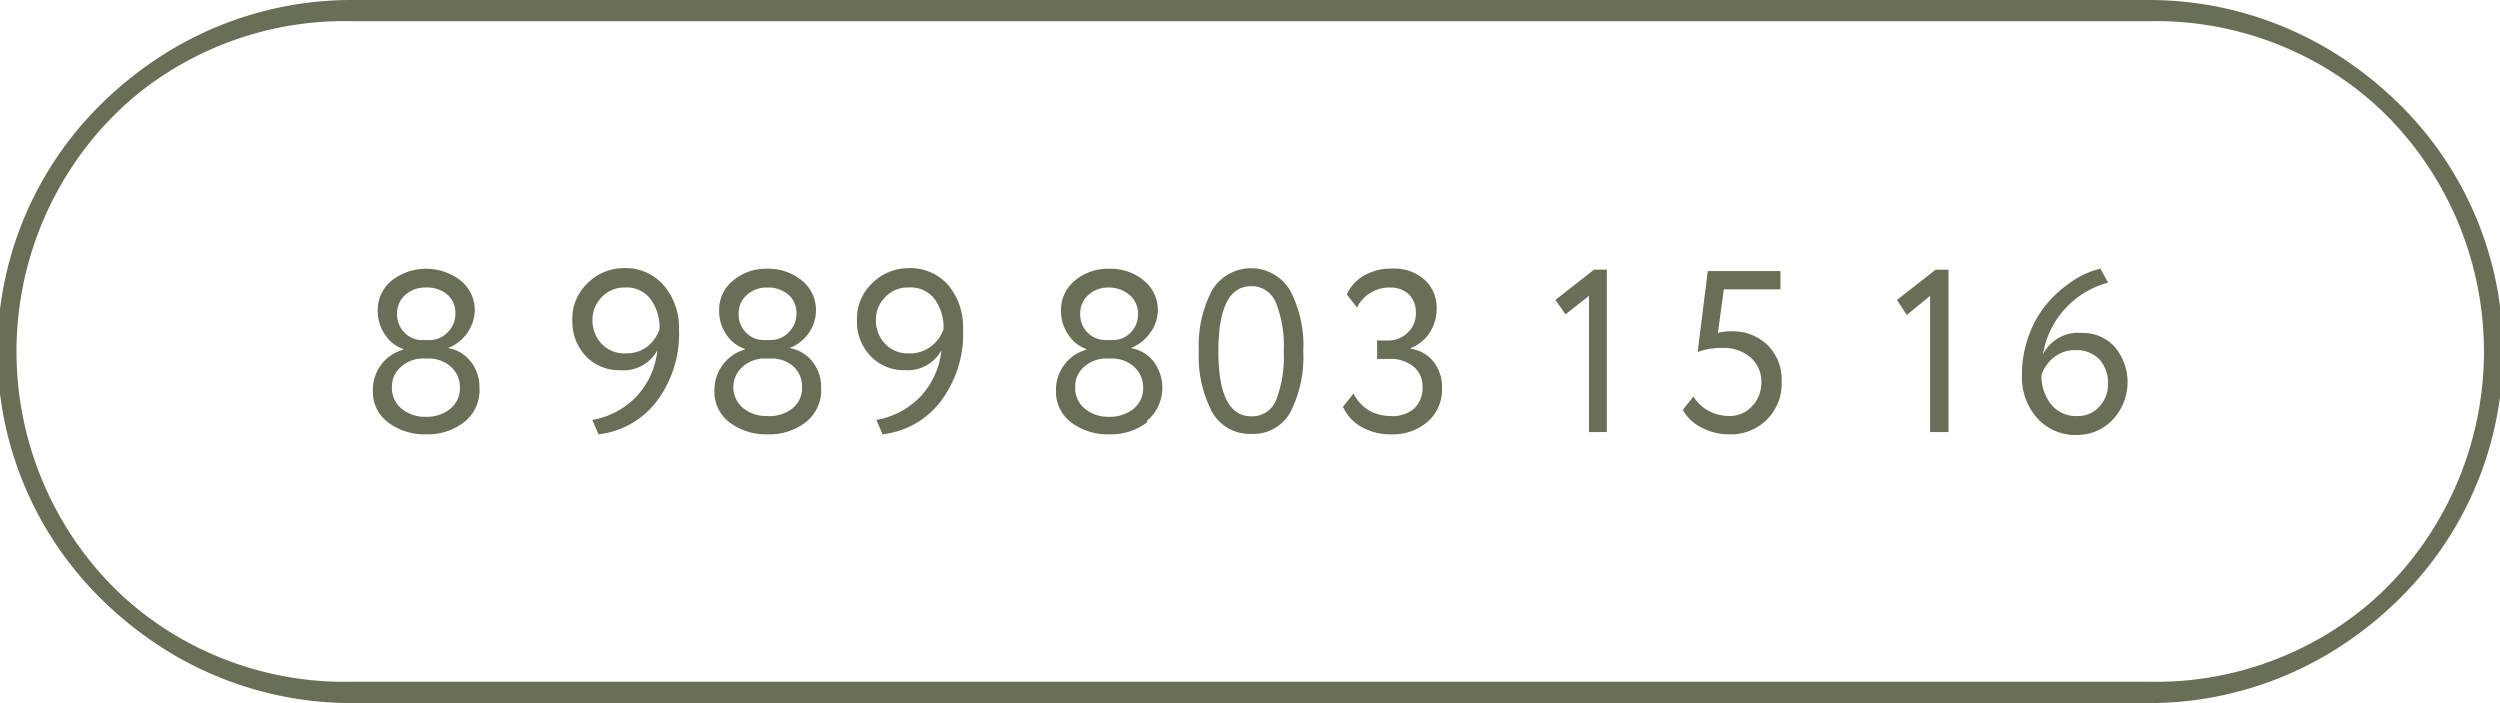
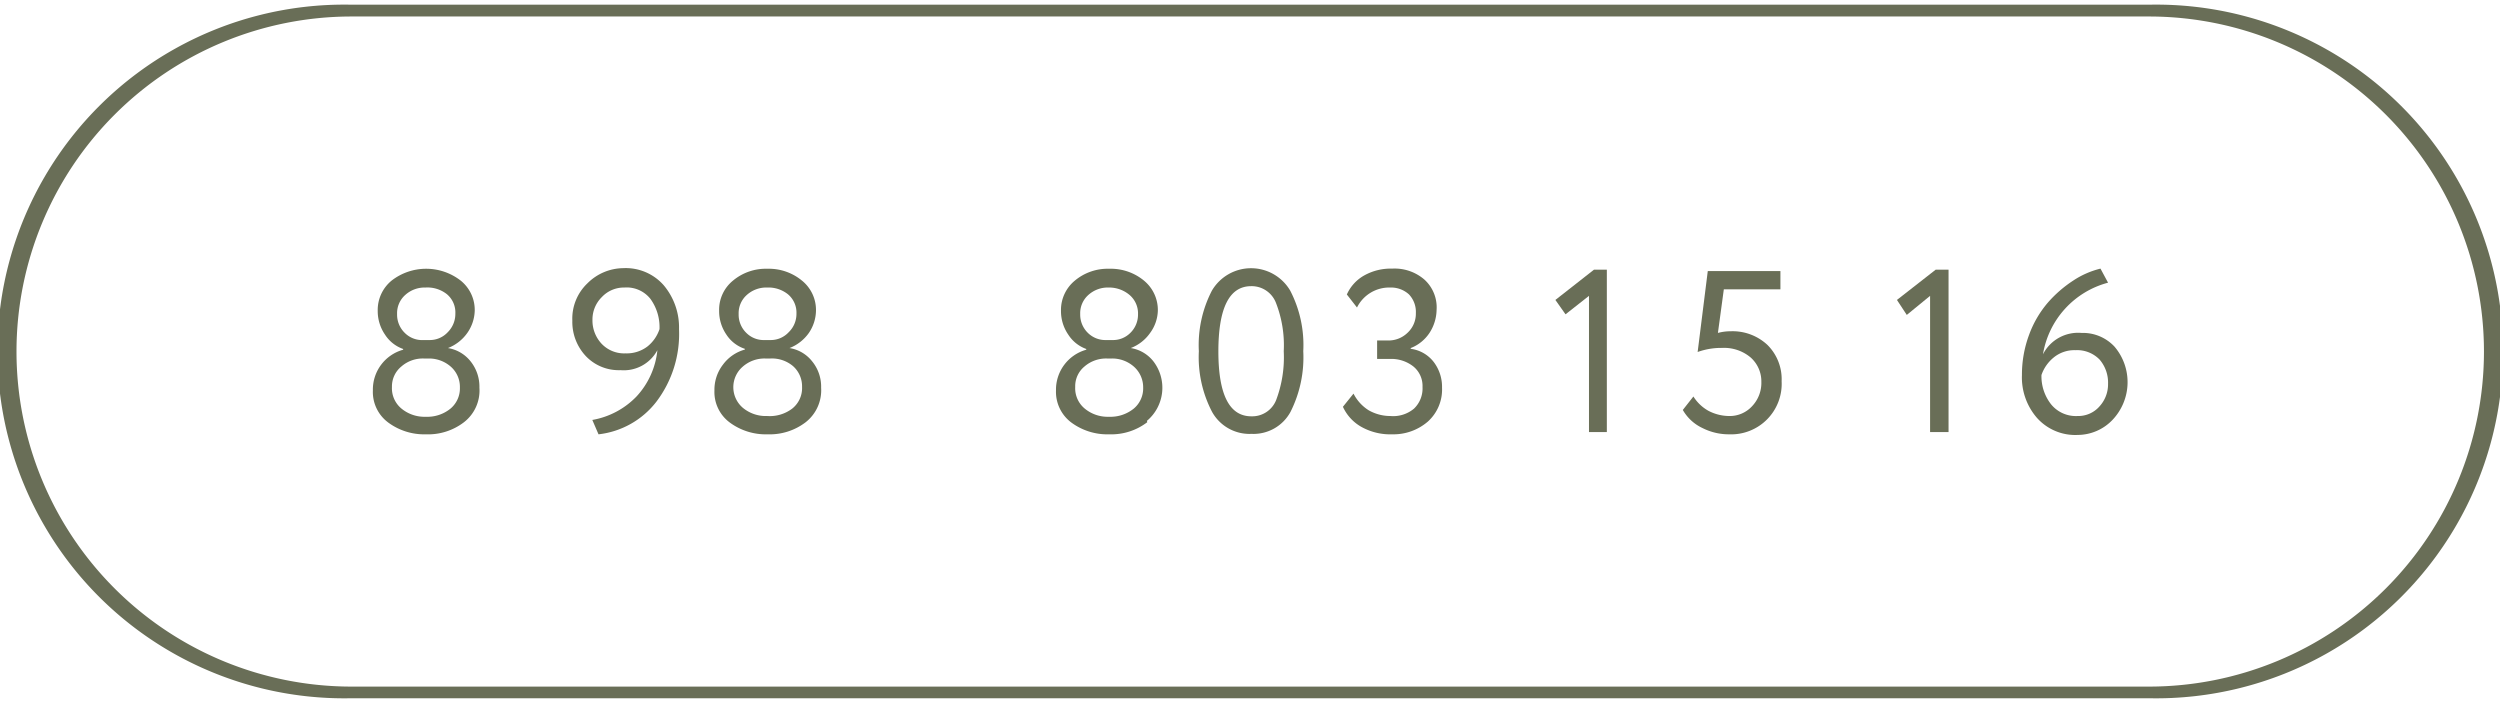
<svg xmlns="http://www.w3.org/2000/svg" viewBox="0 0 165.2 46.46">
  <defs>
    <style>.cls-1{fill:#696e57;}</style>
  </defs>
  <g id="Слой_2" data-name="Слой 2">
    <g id="Слой_1-2" data-name="Слой 1">
      <path class="cls-1" d="M30.66,27.9a3.89,3.89,0,0,1-2.51.8,4,4,0,0,1-2.51-.79,2.51,2.51,0,0,1-1-2.11,2.73,2.73,0,0,1,2-2.69v-.05a2.34,2.34,0,0,1-1.2-.95,2.74,2.74,0,0,1-.48-1.57,2.51,2.51,0,0,1,.92-2,3.72,3.72,0,0,1,4.56,0,2.49,2.49,0,0,1,.93,2A2.68,2.68,0,0,1,30.88,22a2.81,2.81,0,0,1-1.28,1v0a2.39,2.39,0,0,1,1.49.87,2.68,2.68,0,0,1,.59,1.75A2.65,2.65,0,0,1,30.66,27.9Zm-2.32-4.21H28a2.15,2.15,0,0,0-1.48.53,1.7,1.7,0,0,0-.62,1.35A1.74,1.74,0,0,0,26.53,27a2.39,2.39,0,0,0,1.61.54A2.42,2.42,0,0,0,29.77,27a1.74,1.74,0,0,0,.62-1.39,1.78,1.78,0,0,0-.6-1.38A2.18,2.18,0,0,0,28.34,23.69ZM28,22.47h.39a1.61,1.61,0,0,0,1.2-.52,1.71,1.71,0,0,0,.5-1.23,1.57,1.57,0,0,0-.56-1.28A2.07,2.07,0,0,0,28.12,19a1.91,1.91,0,0,0-1.34.49,1.61,1.61,0,0,0-.54,1.26A1.68,1.68,0,0,0,26.75,22,1.62,1.62,0,0,0,28,22.47Z" />
      <path class="cls-1" d="M44.87,21.75a7.41,7.41,0,0,1-1.5,4.8,5.63,5.63,0,0,1-3.82,2.15l-.41-.95a5.32,5.32,0,0,0,2.92-1.55,5.26,5.26,0,0,0,1.38-3.06A2.52,2.52,0,0,1,41,24.46a3,3,0,0,1-2.29-.93,3.3,3.3,0,0,1-.89-2.34,3.22,3.22,0,0,1,1-2.47,3.39,3.39,0,0,1,2.36-1,3.34,3.34,0,0,1,2.67,1.12A4.33,4.33,0,0,1,44.87,21.75Zm-1.29,0a3.18,3.18,0,0,0-.6-2A2,2,0,0,0,41.26,19a2,2,0,0,0-1.49.63,2.08,2.08,0,0,0-.62,1.5,2.25,2.25,0,0,0,.59,1.57,2.05,2.05,0,0,0,1.6.65,2.25,2.25,0,0,0,1.45-.46A2.46,2.46,0,0,0,43.58,21.75Z" />
      <path class="cls-1" d="M53.24,27.9a3.91,3.91,0,0,1-2.51.8,4,4,0,0,1-2.52-.79,2.51,2.51,0,0,1-1-2.11,2.71,2.71,0,0,1,.56-1.7,2.68,2.68,0,0,1,1.45-1v-.05A2.32,2.32,0,0,1,48,22.11a2.74,2.74,0,0,1-.48-1.57,2.48,2.48,0,0,1,.92-2,3.38,3.38,0,0,1,2.27-.78,3.43,3.43,0,0,1,2.28.78,2.49,2.49,0,0,1,.93,2A2.68,2.68,0,0,1,53.45,22a2.81,2.81,0,0,1-1.28,1v0a2.37,2.37,0,0,1,1.49.87,2.64,2.64,0,0,1,.6,1.75A2.68,2.68,0,0,1,53.24,27.9Zm-2.33-4.21h-.34a2.17,2.17,0,0,0-1.48.53,1.79,1.79,0,0,0,0,2.73,2.37,2.37,0,0,0,1.6.54A2.45,2.45,0,0,0,52.35,27,1.73,1.73,0,0,0,53,25.57a1.78,1.78,0,0,0-.6-1.38A2.16,2.16,0,0,0,50.91,23.69Zm-.38-1.22h.39a1.61,1.61,0,0,0,1.2-.52,1.68,1.68,0,0,0,.51-1.23,1.58,1.58,0,0,0-.57-1.28A2.06,2.06,0,0,0,50.7,19a1.92,1.92,0,0,0-1.35.49,1.61,1.61,0,0,0-.54,1.26A1.68,1.68,0,0,0,49.32,22,1.62,1.62,0,0,0,50.53,22.47Z" />
-       <path class="cls-1" d="M63.64,21.75a7.41,7.41,0,0,1-1.5,4.8,5.63,5.63,0,0,1-3.82,2.15l-.41-.95a5.32,5.32,0,0,0,2.92-1.55,5.26,5.26,0,0,0,1.38-3.06,2.52,2.52,0,0,1-2.4,1.32,3,3,0,0,1-2.28-.93,3.26,3.26,0,0,1-.9-2.34,3.22,3.22,0,0,1,1-2.47,3.39,3.39,0,0,1,2.36-1,3.34,3.34,0,0,1,2.67,1.12A4.33,4.33,0,0,1,63.64,21.75Zm-1.29,0a3.18,3.18,0,0,0-.6-2A2,2,0,0,0,60,19a2,2,0,0,0-1.5.63,2.08,2.08,0,0,0-.62,1.5,2.25,2.25,0,0,0,.59,1.57,2.05,2.05,0,0,0,1.6.65,2.25,2.25,0,0,0,1.45-.46A2.38,2.38,0,0,0,62.35,21.75Z" />
      <path class="cls-1" d="M75.81,27.9a3.91,3.91,0,0,1-2.51.8,4,4,0,0,1-2.52-.79,2.53,2.53,0,0,1-1-2.11,2.74,2.74,0,0,1,2-2.69v-.05a2.36,2.36,0,0,1-1.19-.95,2.74,2.74,0,0,1-.48-1.57,2.51,2.51,0,0,1,.92-2,3.38,3.38,0,0,1,2.27-.78,3.44,3.44,0,0,1,2.29.78,2.51,2.51,0,0,1,.92,2A2.6,2.6,0,0,1,76,22a2.76,2.76,0,0,1-1.28,1v0a2.37,2.37,0,0,1,1.49.87,2.86,2.86,0,0,1-.42,3.94Zm-2.33-4.21h-.33a2.18,2.18,0,0,0-1.49.53,1.69,1.69,0,0,0-.61,1.35A1.74,1.74,0,0,0,71.68,27a2.38,2.38,0,0,0,1.6.54A2.45,2.45,0,0,0,74.92,27a1.74,1.74,0,0,0,.62-1.39,1.82,1.82,0,0,0-.61-1.38A2.16,2.16,0,0,0,73.48,23.69Zm-.38-1.22h.4A1.61,1.61,0,0,0,74.69,22a1.68,1.68,0,0,0,.51-1.23,1.6,1.6,0,0,0-.56-1.28A2.09,2.09,0,0,0,73.27,19a1.92,1.92,0,0,0-1.35.49,1.61,1.61,0,0,0-.54,1.26A1.68,1.68,0,0,0,71.89,22,1.64,1.64,0,0,0,73.1,22.47Z" />
      <path class="cls-1" d="M80.09,27.21a7.81,7.81,0,0,1-.87-4,7.81,7.81,0,0,1,.86-4,3,3,0,0,1,5.18,0,7.81,7.81,0,0,1,.86,4,8,8,0,0,1-.84,4,2.78,2.78,0,0,1-2.58,1.46A2.83,2.83,0,0,1,80.09,27.21Zm.42-4q0,4.31,2.19,4.3a1.7,1.7,0,0,0,1.63-1.08,8,8,0,0,0,.5-3.22A7.71,7.71,0,0,0,84.31,20a1.72,1.72,0,0,0-1.64-1.09Q80.51,18.92,80.51,23.23Z" />
      <path class="cls-1" d="M92,28.7a3.91,3.91,0,0,1-2-.47,2.9,2.9,0,0,1-1.26-1.35l.7-.87a2.78,2.78,0,0,0,1,1.1,2.89,2.89,0,0,0,1.43.38A2.14,2.14,0,0,0,93.44,27,1.85,1.85,0,0,0,94,25.57a1.66,1.66,0,0,0-.6-1.35,2.35,2.35,0,0,0-1.57-.5H91V22.5h.76A1.8,1.8,0,0,0,93,22a1.72,1.72,0,0,0,.56-1.31,1.68,1.68,0,0,0-.46-1.24A1.76,1.76,0,0,0,91.86,19a2.38,2.38,0,0,0-2.19,1.32L89,19.46a2.7,2.7,0,0,1,1.15-1.26A3.59,3.59,0,0,1,92,17.75a3,3,0,0,1,2.13.73,2.48,2.48,0,0,1,.8,2A2.88,2.88,0,0,1,94.46,22a2.64,2.64,0,0,1-1.24,1v.05a2.29,2.29,0,0,1,1.52.87,2.71,2.71,0,0,1,.55,1.7,2.85,2.85,0,0,1-.94,2.24A3.48,3.48,0,0,1,92,28.7Z" />
      <path class="cls-1" d="M102.78,19.82l2.55-2h.85V28.55H105v-9l-1.55,1.22Z" />
      <path class="cls-1" d="M112.18,23.26l.67-5.35h4.8v1.21h-3.74L113.52,22a3.24,3.24,0,0,1,.85-.11,3.37,3.37,0,0,1,2.42.9,3.19,3.19,0,0,1,.94,2.4,3.34,3.34,0,0,1-3.47,3.51,3.84,3.84,0,0,1-1.75-.41,2.93,2.93,0,0,1-1.31-1.2l.7-.89a2.75,2.75,0,0,0,1,.95,3,3,0,0,0,1.34.34,2,2,0,0,0,1.53-.64,2.23,2.23,0,0,0,.62-1.61,2.11,2.11,0,0,0-.71-1.62,2.72,2.72,0,0,0-1.88-.63A4.6,4.6,0,0,0,112.18,23.26Z" />
      <path class="cls-1" d="M125.35,19.82l2.56-2h.85V28.55h-1.22v-9L126,20.81Z" />
-       <path class="cls-1" d="M133.61,24.78a7.54,7.54,0,0,1,.47-2.65A6.91,6.91,0,0,1,135.32,20,8.06,8.06,0,0,1,137,18.54a5.69,5.69,0,0,1,1.8-.79l.5.93A5.88,5.88,0,0,0,135,23.41,2.61,2.61,0,0,1,137.55,22a2.85,2.85,0,0,1,2.18.91,3.62,3.62,0,0,1-.13,4.83,3.19,3.19,0,0,1-2.29,1,3.39,3.39,0,0,1-2.71-1.13A4.07,4.07,0,0,1,133.61,24.78Zm1.29,0a3,3,0,0,0,.63,1.93,2.11,2.11,0,0,0,1.76.78,1.86,1.86,0,0,0,1.44-.63,2.16,2.16,0,0,0,.57-1.5,2.33,2.33,0,0,0-.56-1.6,2.07,2.07,0,0,0-1.6-.62,2.15,2.15,0,0,0-1.44.49A2.56,2.56,0,0,0,134.9,24.78Z" />
+       <path class="cls-1" d="M133.61,24.78a7.54,7.54,0,0,1,.47-2.65A6.91,6.91,0,0,1,135.32,20,8.06,8.06,0,0,1,137,18.54a5.69,5.69,0,0,1,1.8-.79l.5.93A5.88,5.88,0,0,0,135,23.41,2.61,2.61,0,0,1,137.55,22a2.85,2.85,0,0,1,2.18.91,3.62,3.62,0,0,1-.13,4.83,3.19,3.19,0,0,1-2.29,1,3.39,3.39,0,0,1-2.71-1.13A4.07,4.07,0,0,1,133.61,24.78Zm1.29,0a3,3,0,0,0,.63,1.93,2.11,2.11,0,0,0,1.76.78,1.86,1.86,0,0,0,1.44-.63,2.16,2.16,0,0,0,.57-1.5,2.33,2.33,0,0,0-.56-1.6,2.07,2.07,0,0,0-1.6-.62,2.15,2.15,0,0,0-1.44.49A2.56,2.56,0,0,0,134.9,24.78" />
      <path class="cls-1" d="M142,46.14H23.23a22.92,22.92,0,1,1,0-45.83H142a22.92,22.92,0,1,1,0,45.83ZM23.23,1.09a22.14,22.14,0,0,0,0,44.28H142a22.14,22.14,0,1,0,0-44.28Z" />
-       <path class="cls-1" d="M142,46.46H23.23A23.23,23.23,0,0,1,23.23,0H142a23.23,23.23,0,0,1,0,46.46ZM23.23.63a22.6,22.6,0,0,0,0,45.2H142a22.6,22.6,0,0,0,0-45.2ZM142,45.68H23.23a22.45,22.45,0,0,1,0-44.9H142a22.45,22.45,0,0,1,0,44.9ZM23.23,1.4a21.83,21.83,0,1,0,0,43.65H142A21.83,21.83,0,1,0,142,1.4Z" />
    </g>
  </g>
</svg>